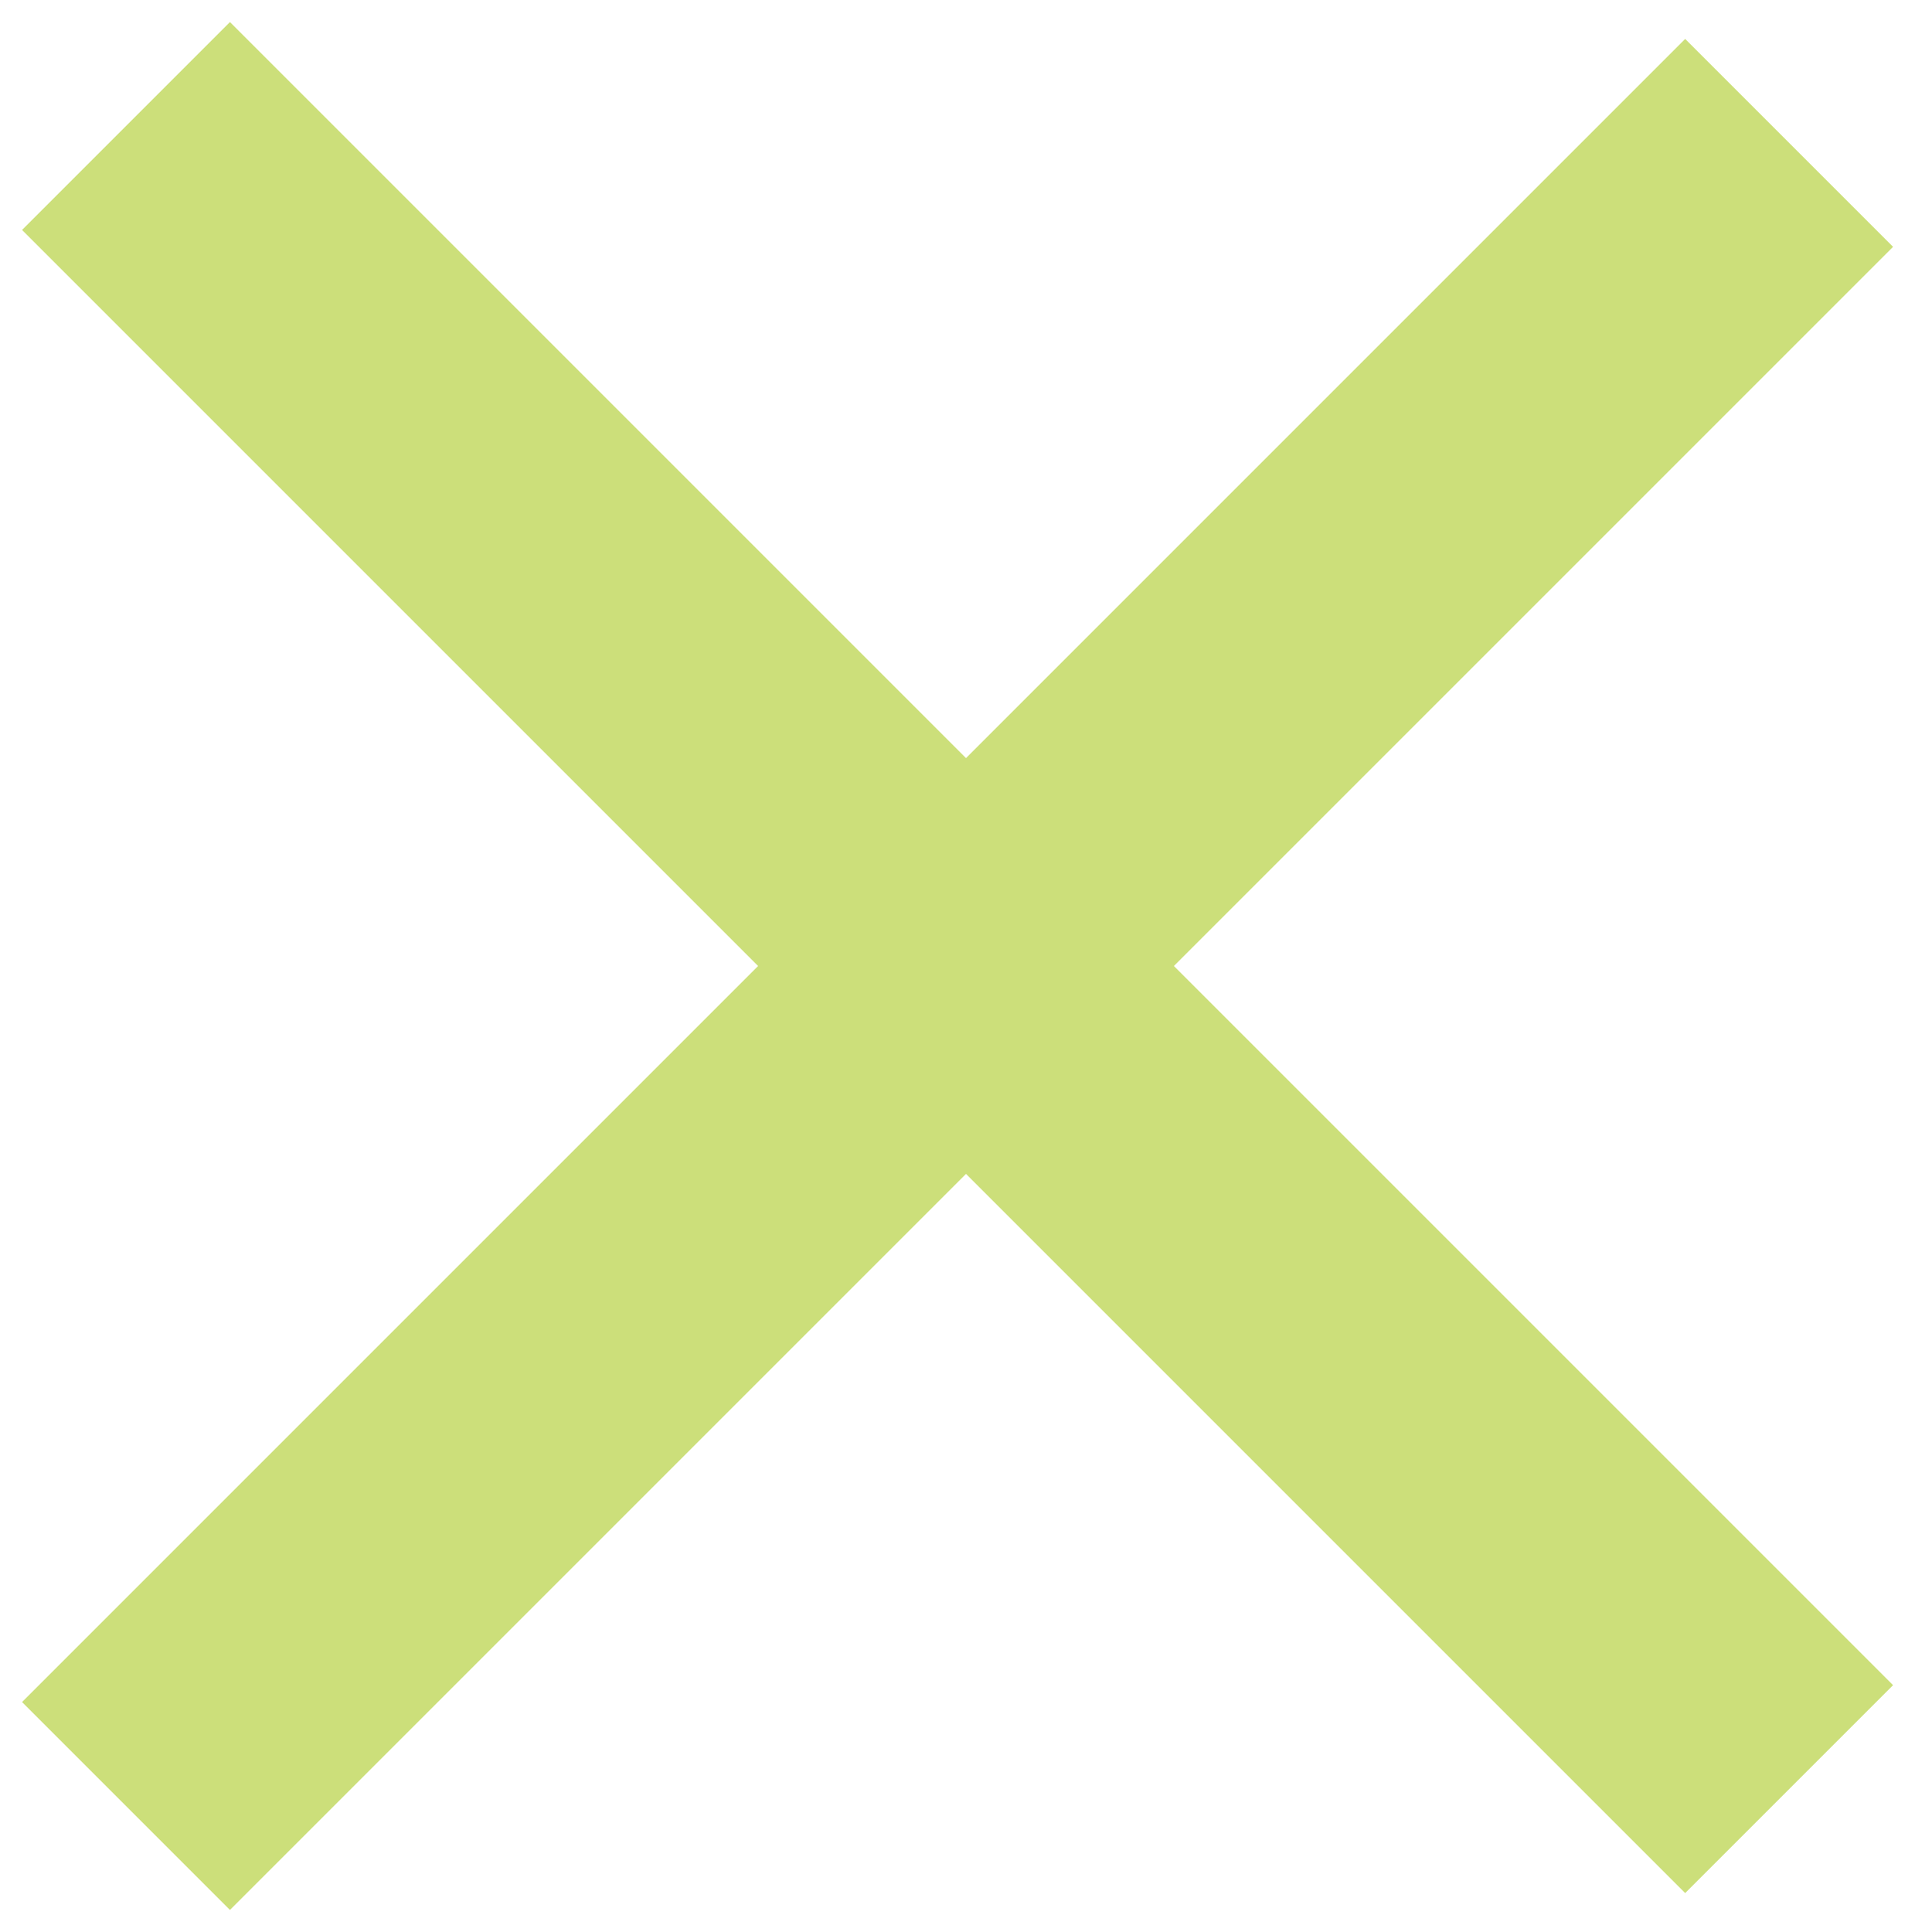
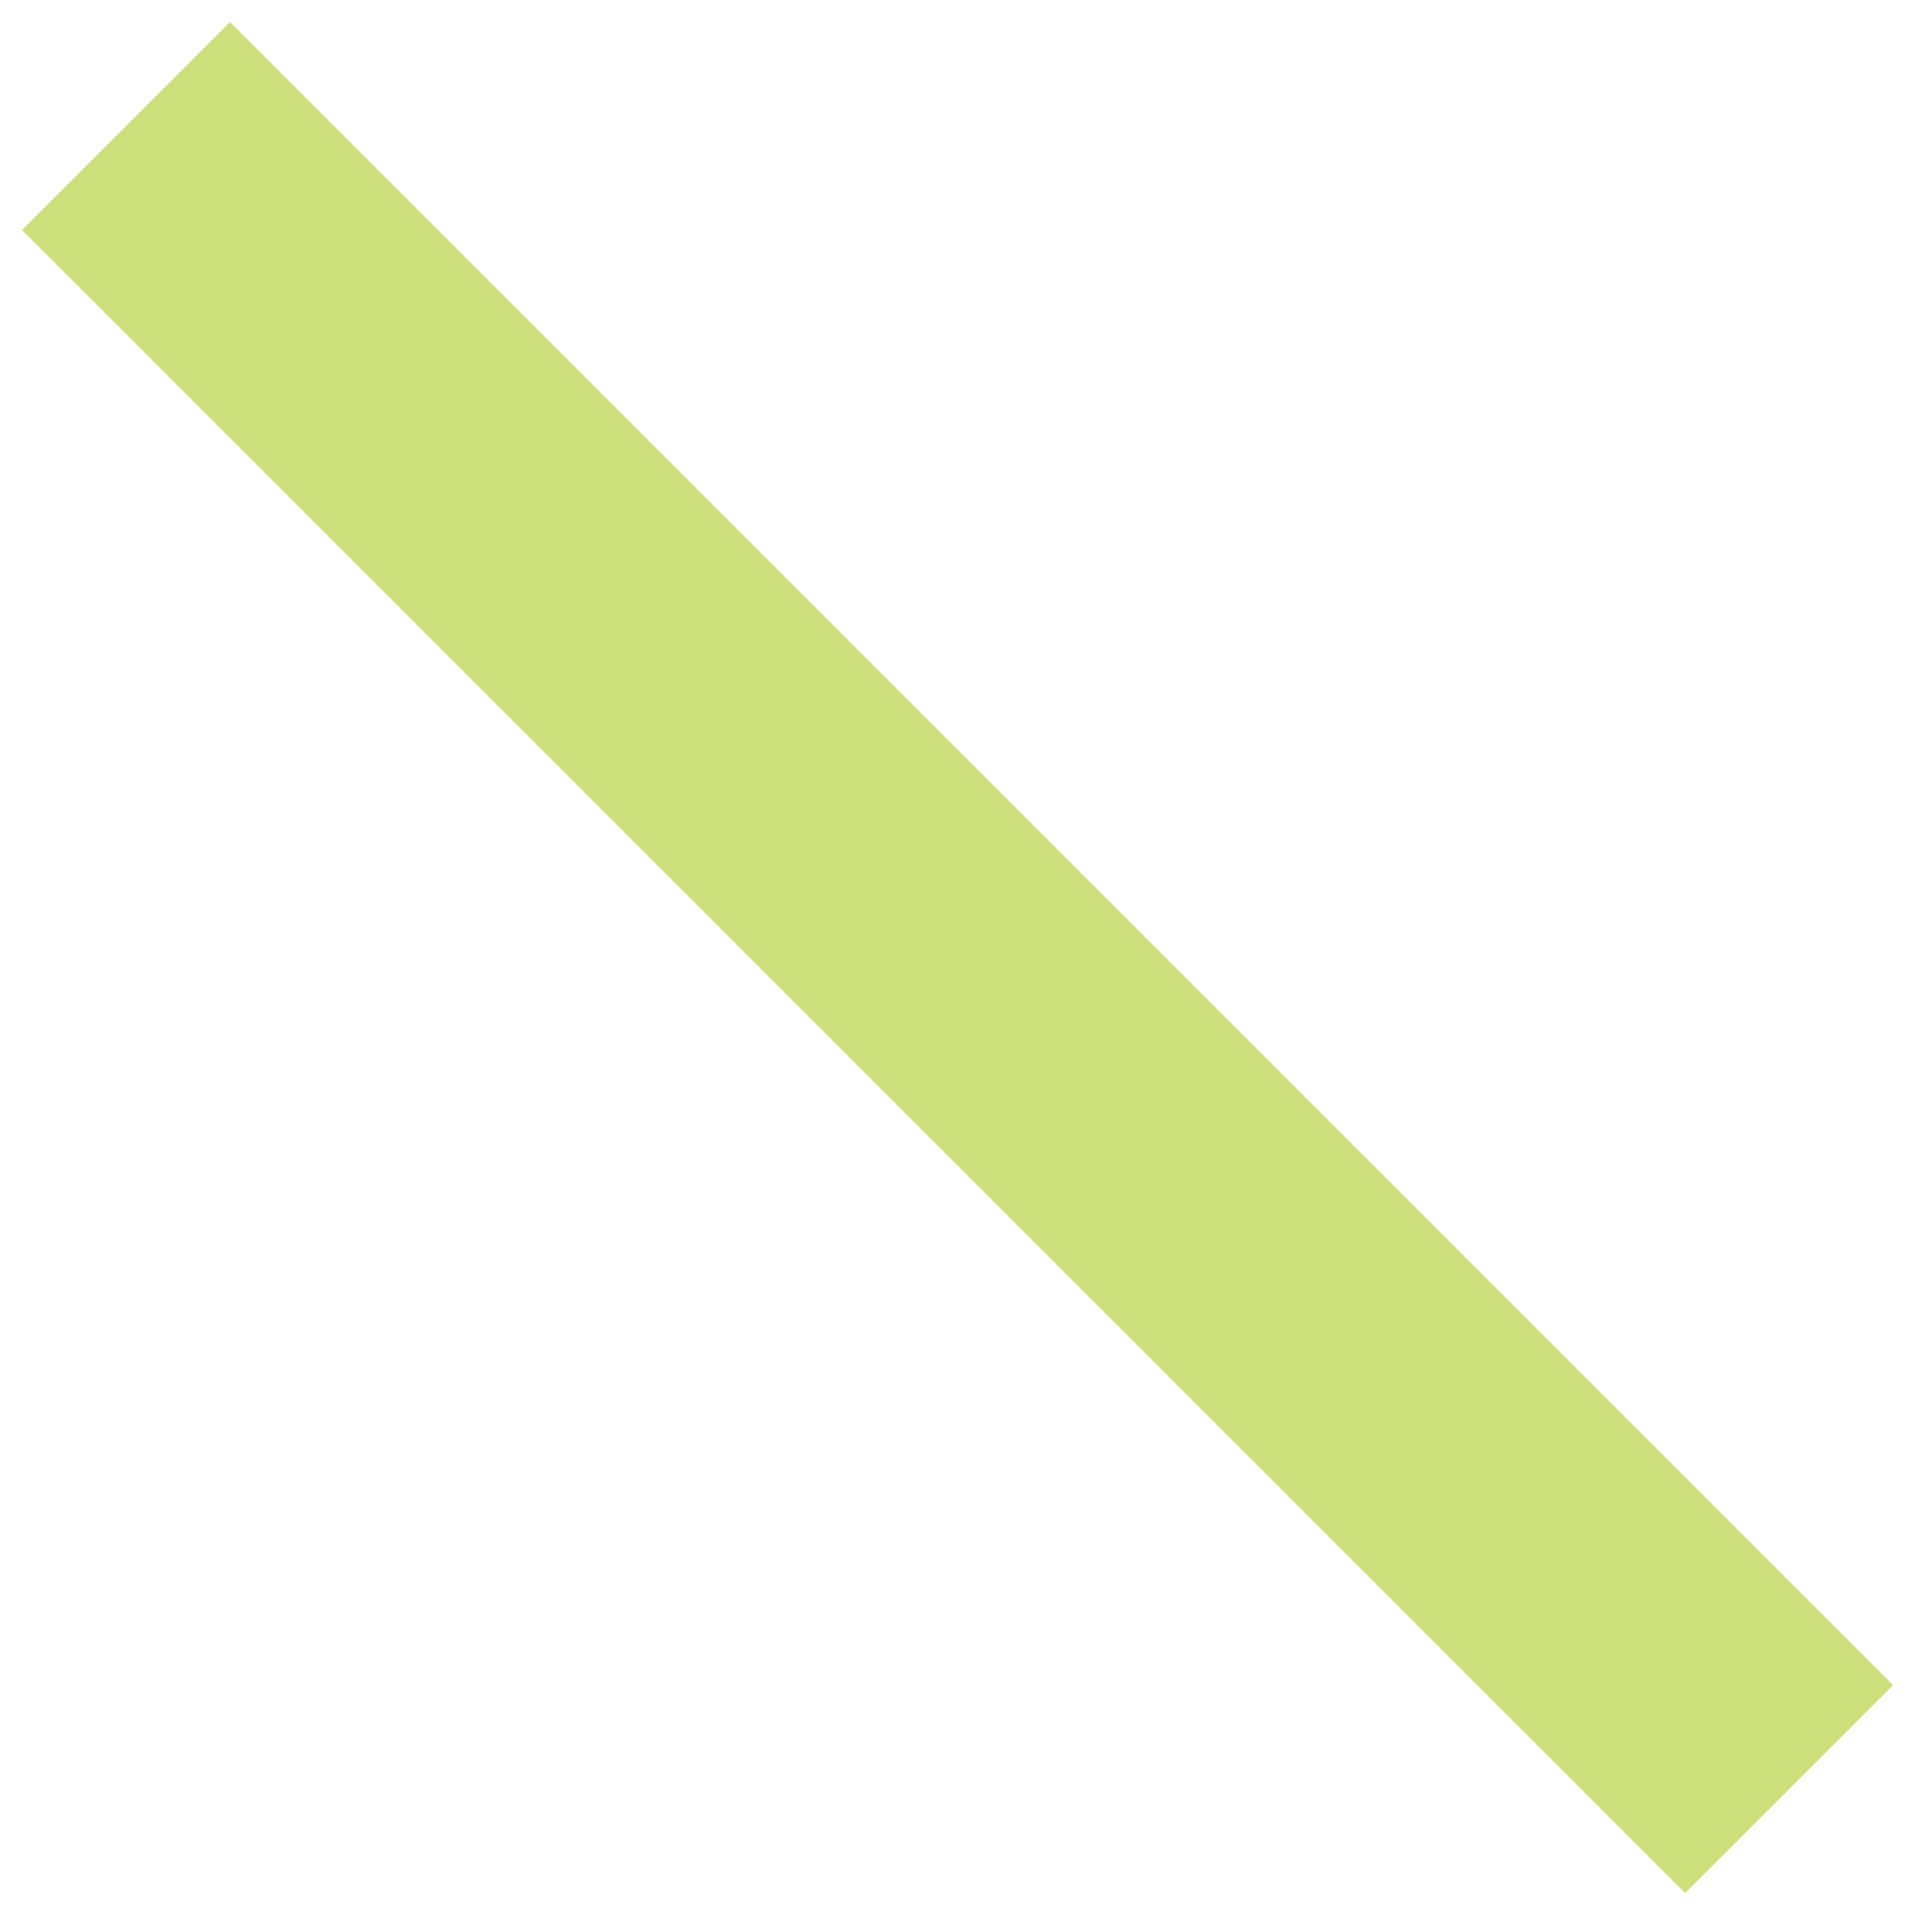
<svg xmlns="http://www.w3.org/2000/svg" width="46" height="46" viewBox="0 0 46 46" fill="none">
  <path d="M3 3L42.598 42.598" stroke="#CCDF7A" stroke-width="7" />
-   <path d="M3 43L42.598 3.402" stroke="#CCDF7A" stroke-width="7" />
</svg>